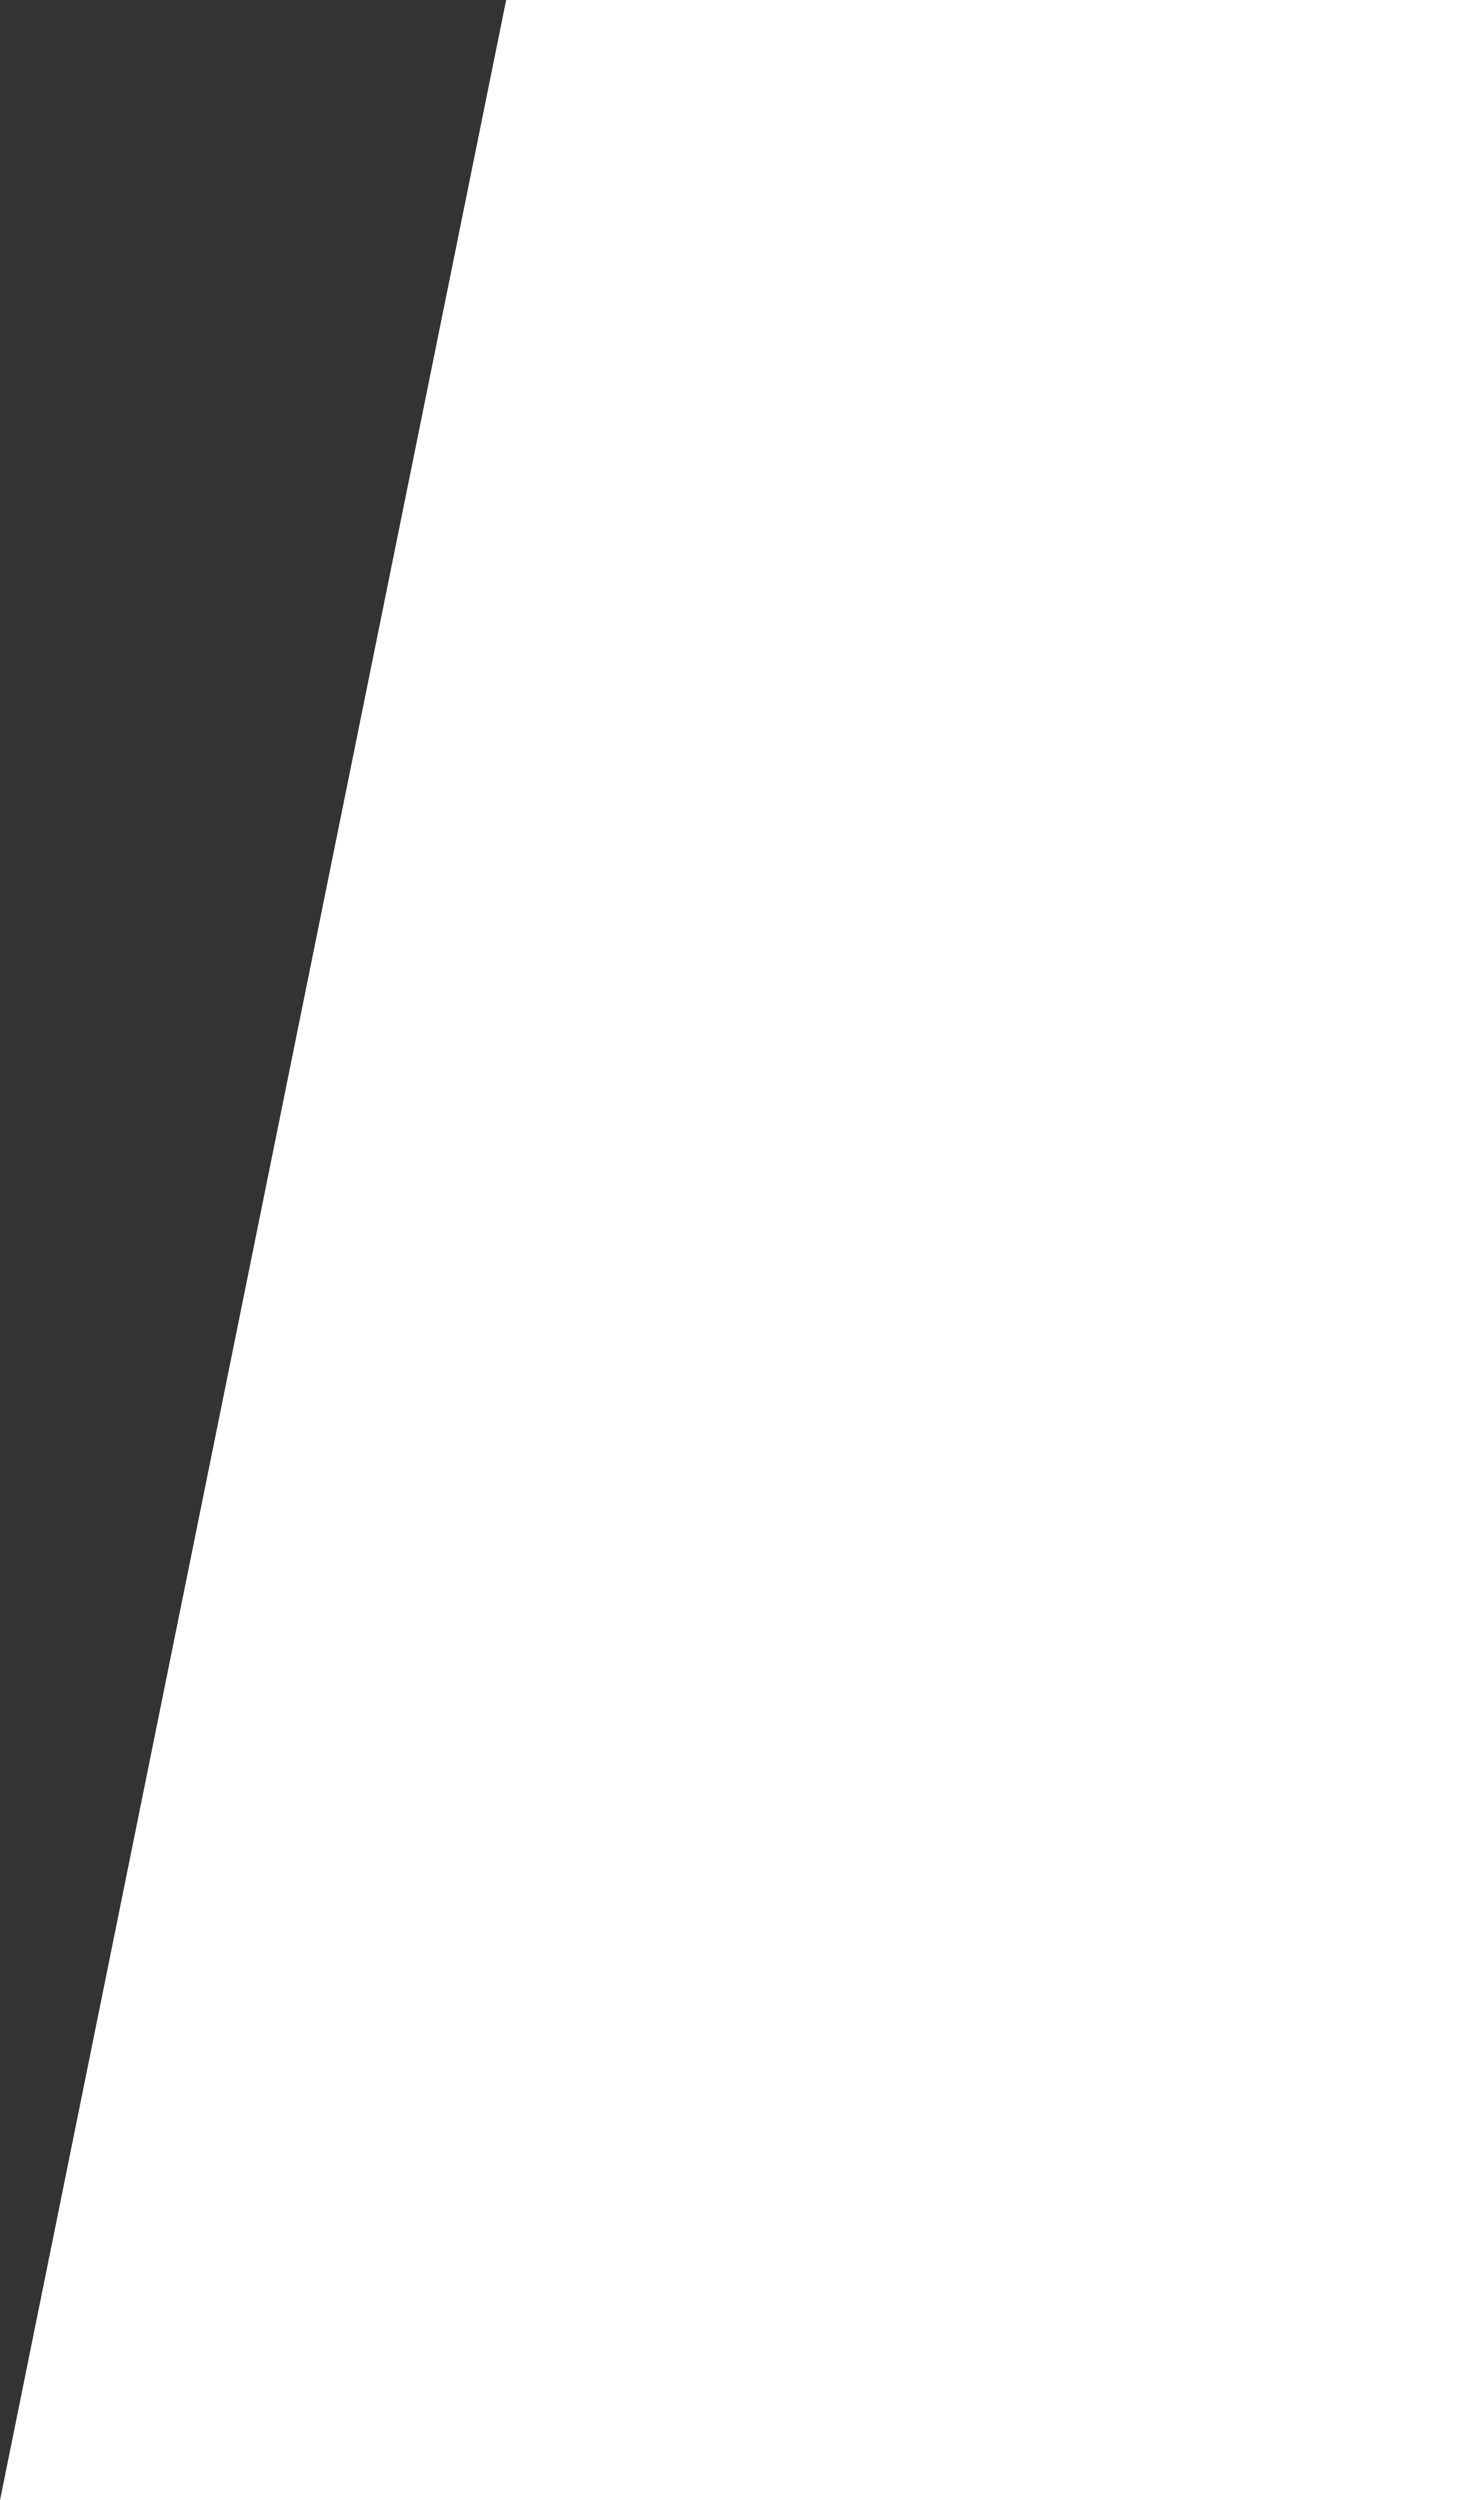
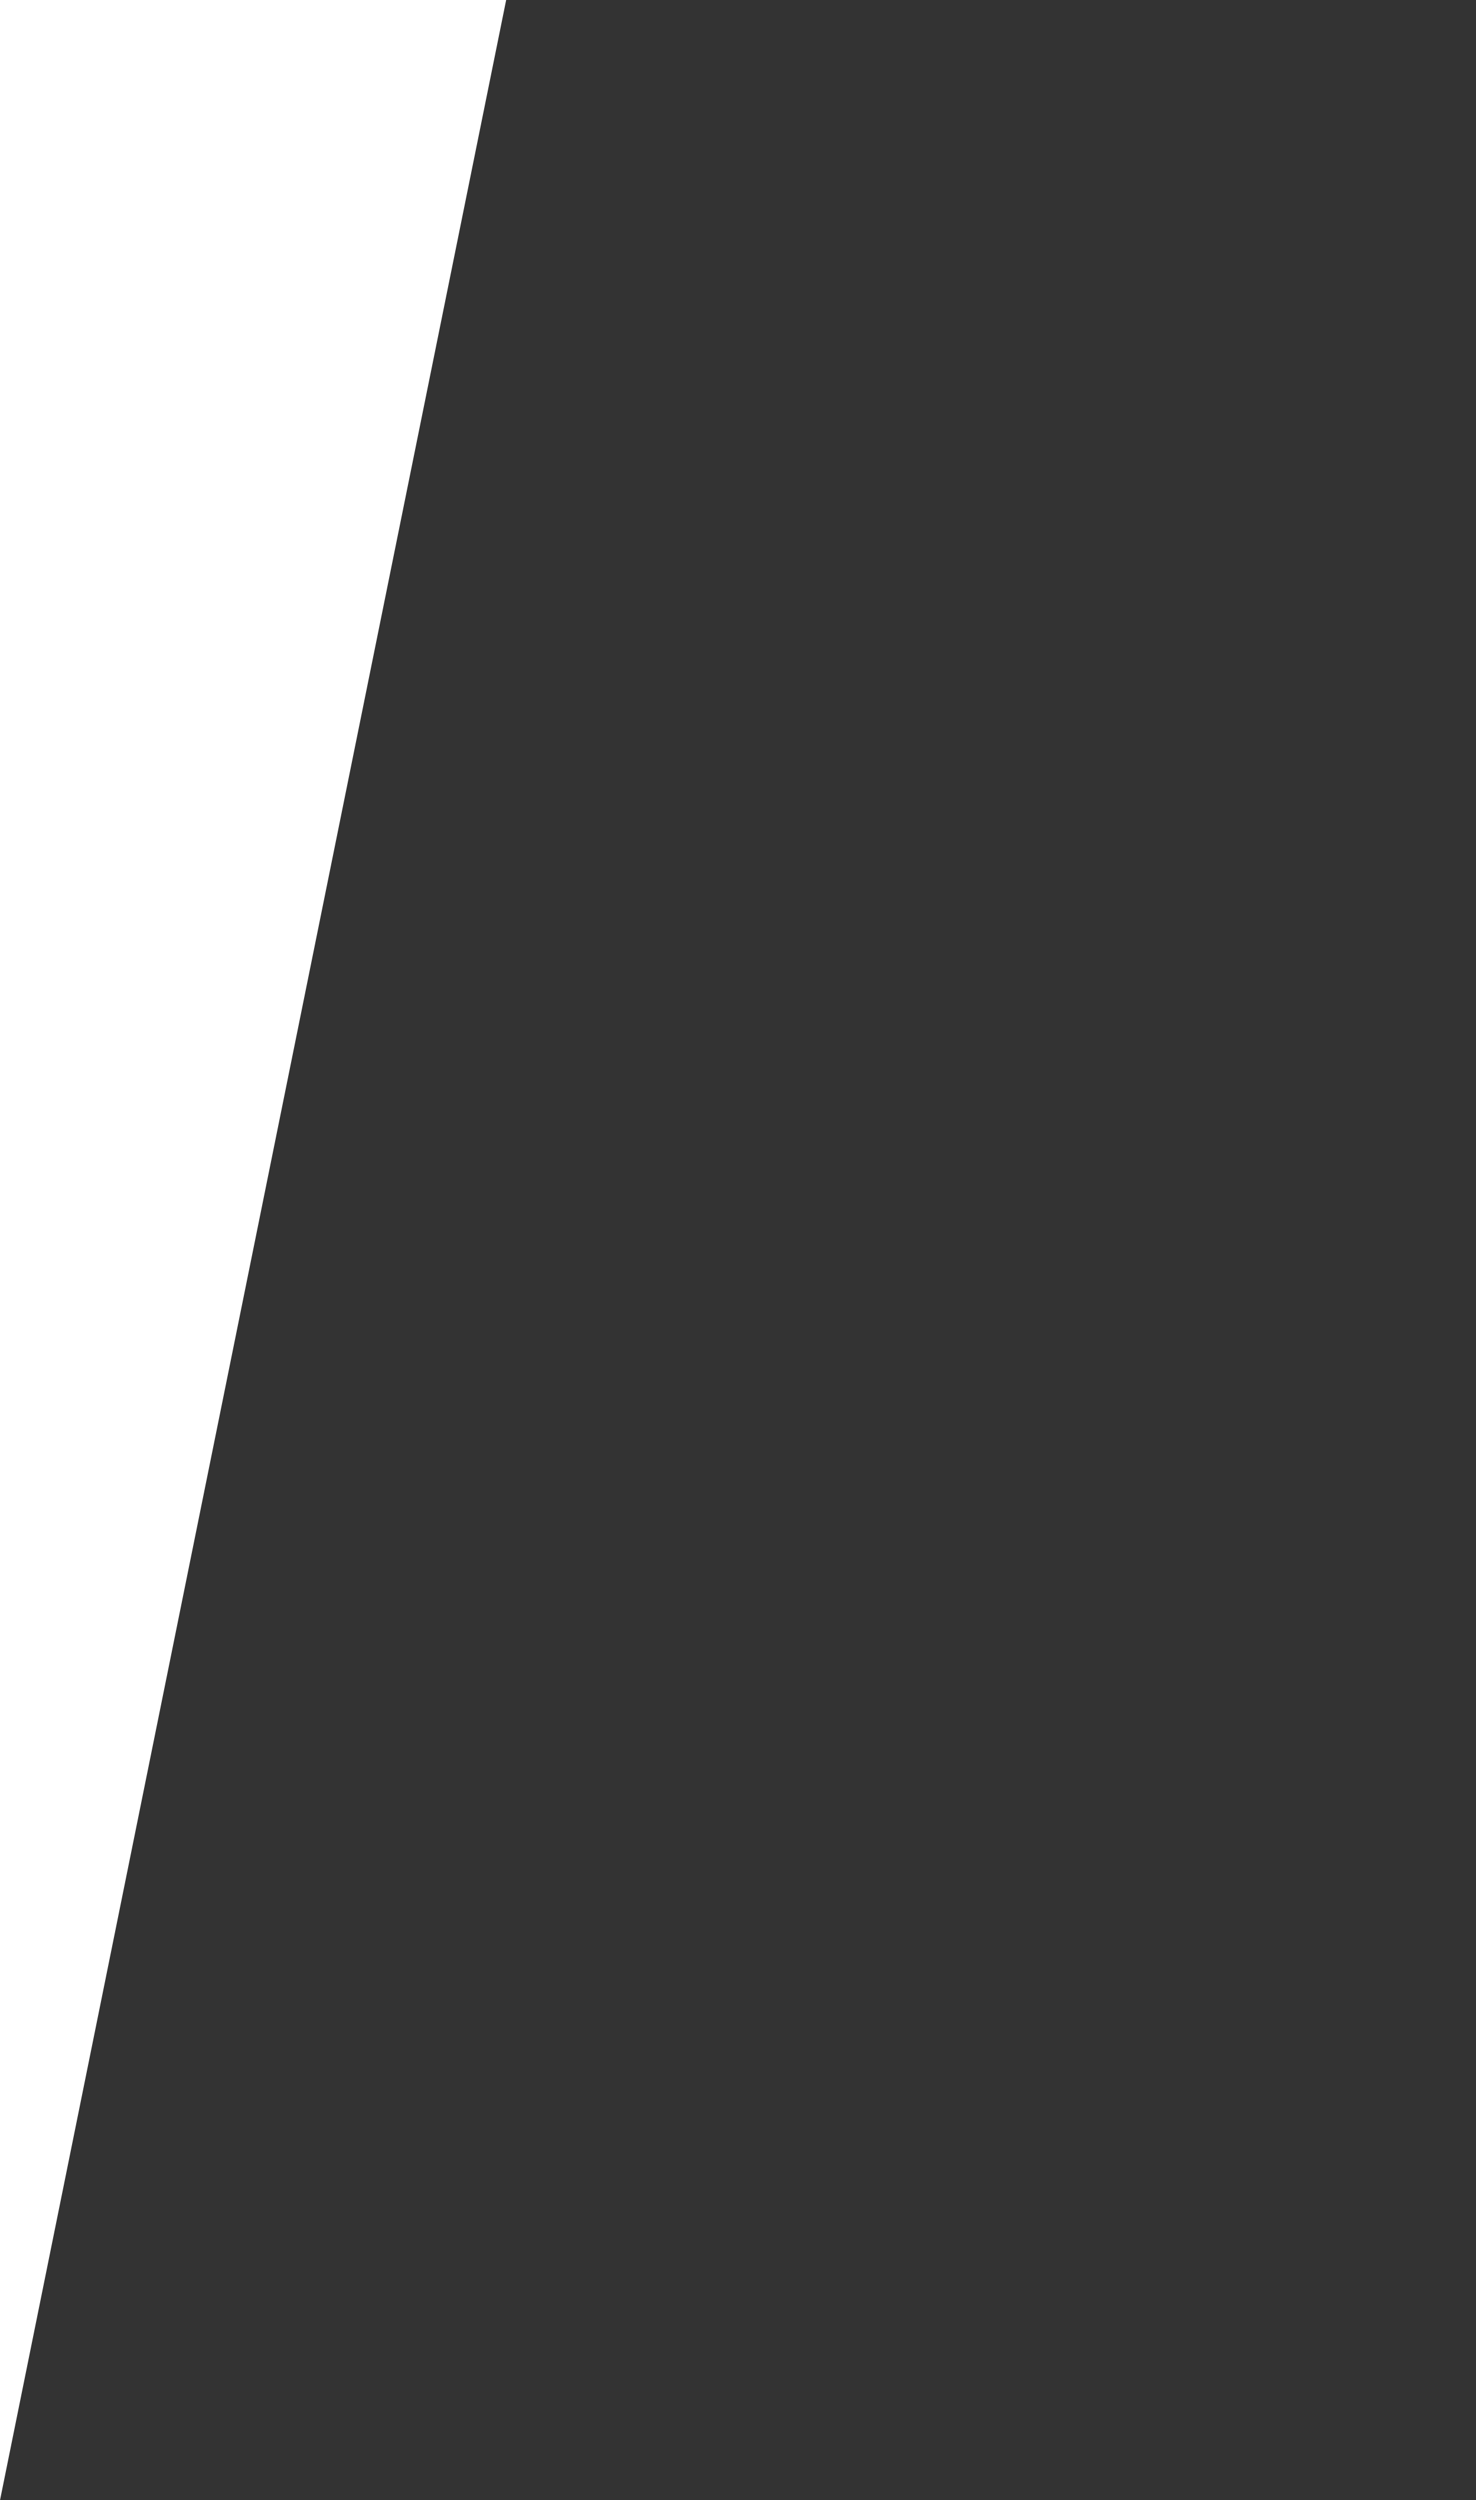
<svg xmlns="http://www.w3.org/2000/svg" width="16.531" height="28" viewBox="0 0 16.531 28">
  <rect x="0" y="0" width="16.531" height="28" fill="#333333" stroke="none" />
-   <path d="M0 28h16.533V0H5.669z" fill="#fff" />
+   <path d="M0 28V0H5.669z" fill="#fff" />
</svg>